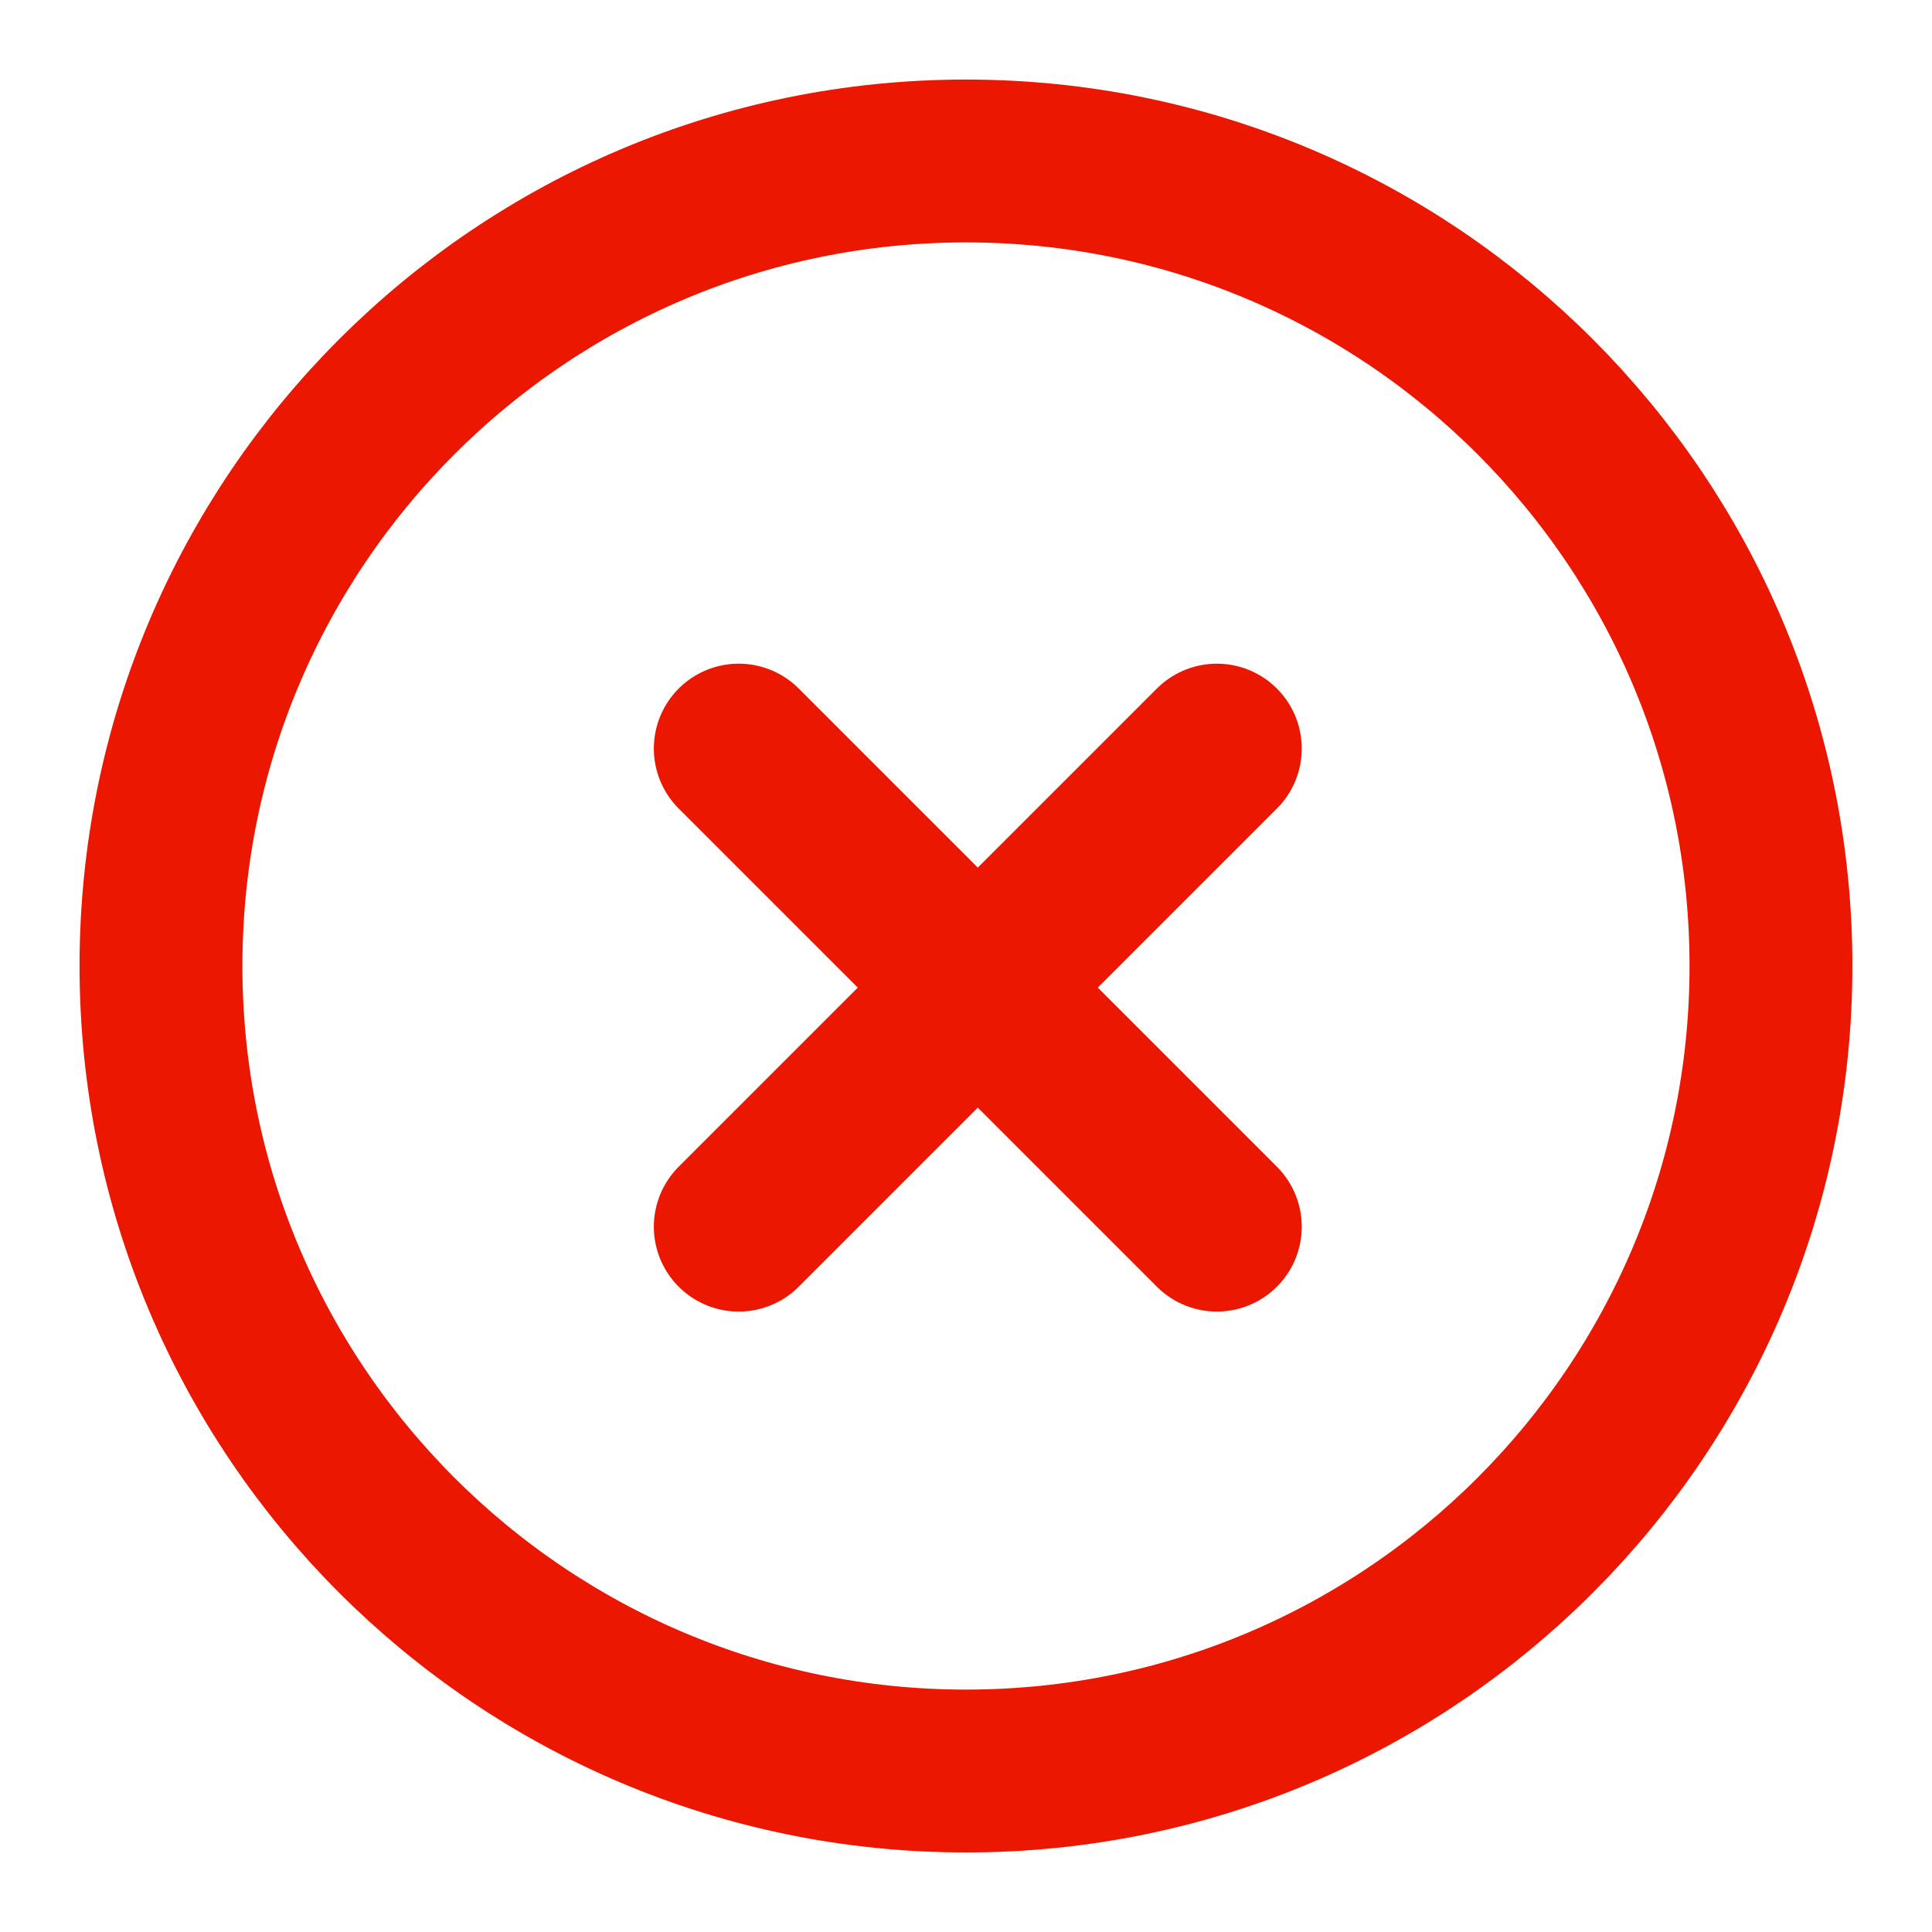
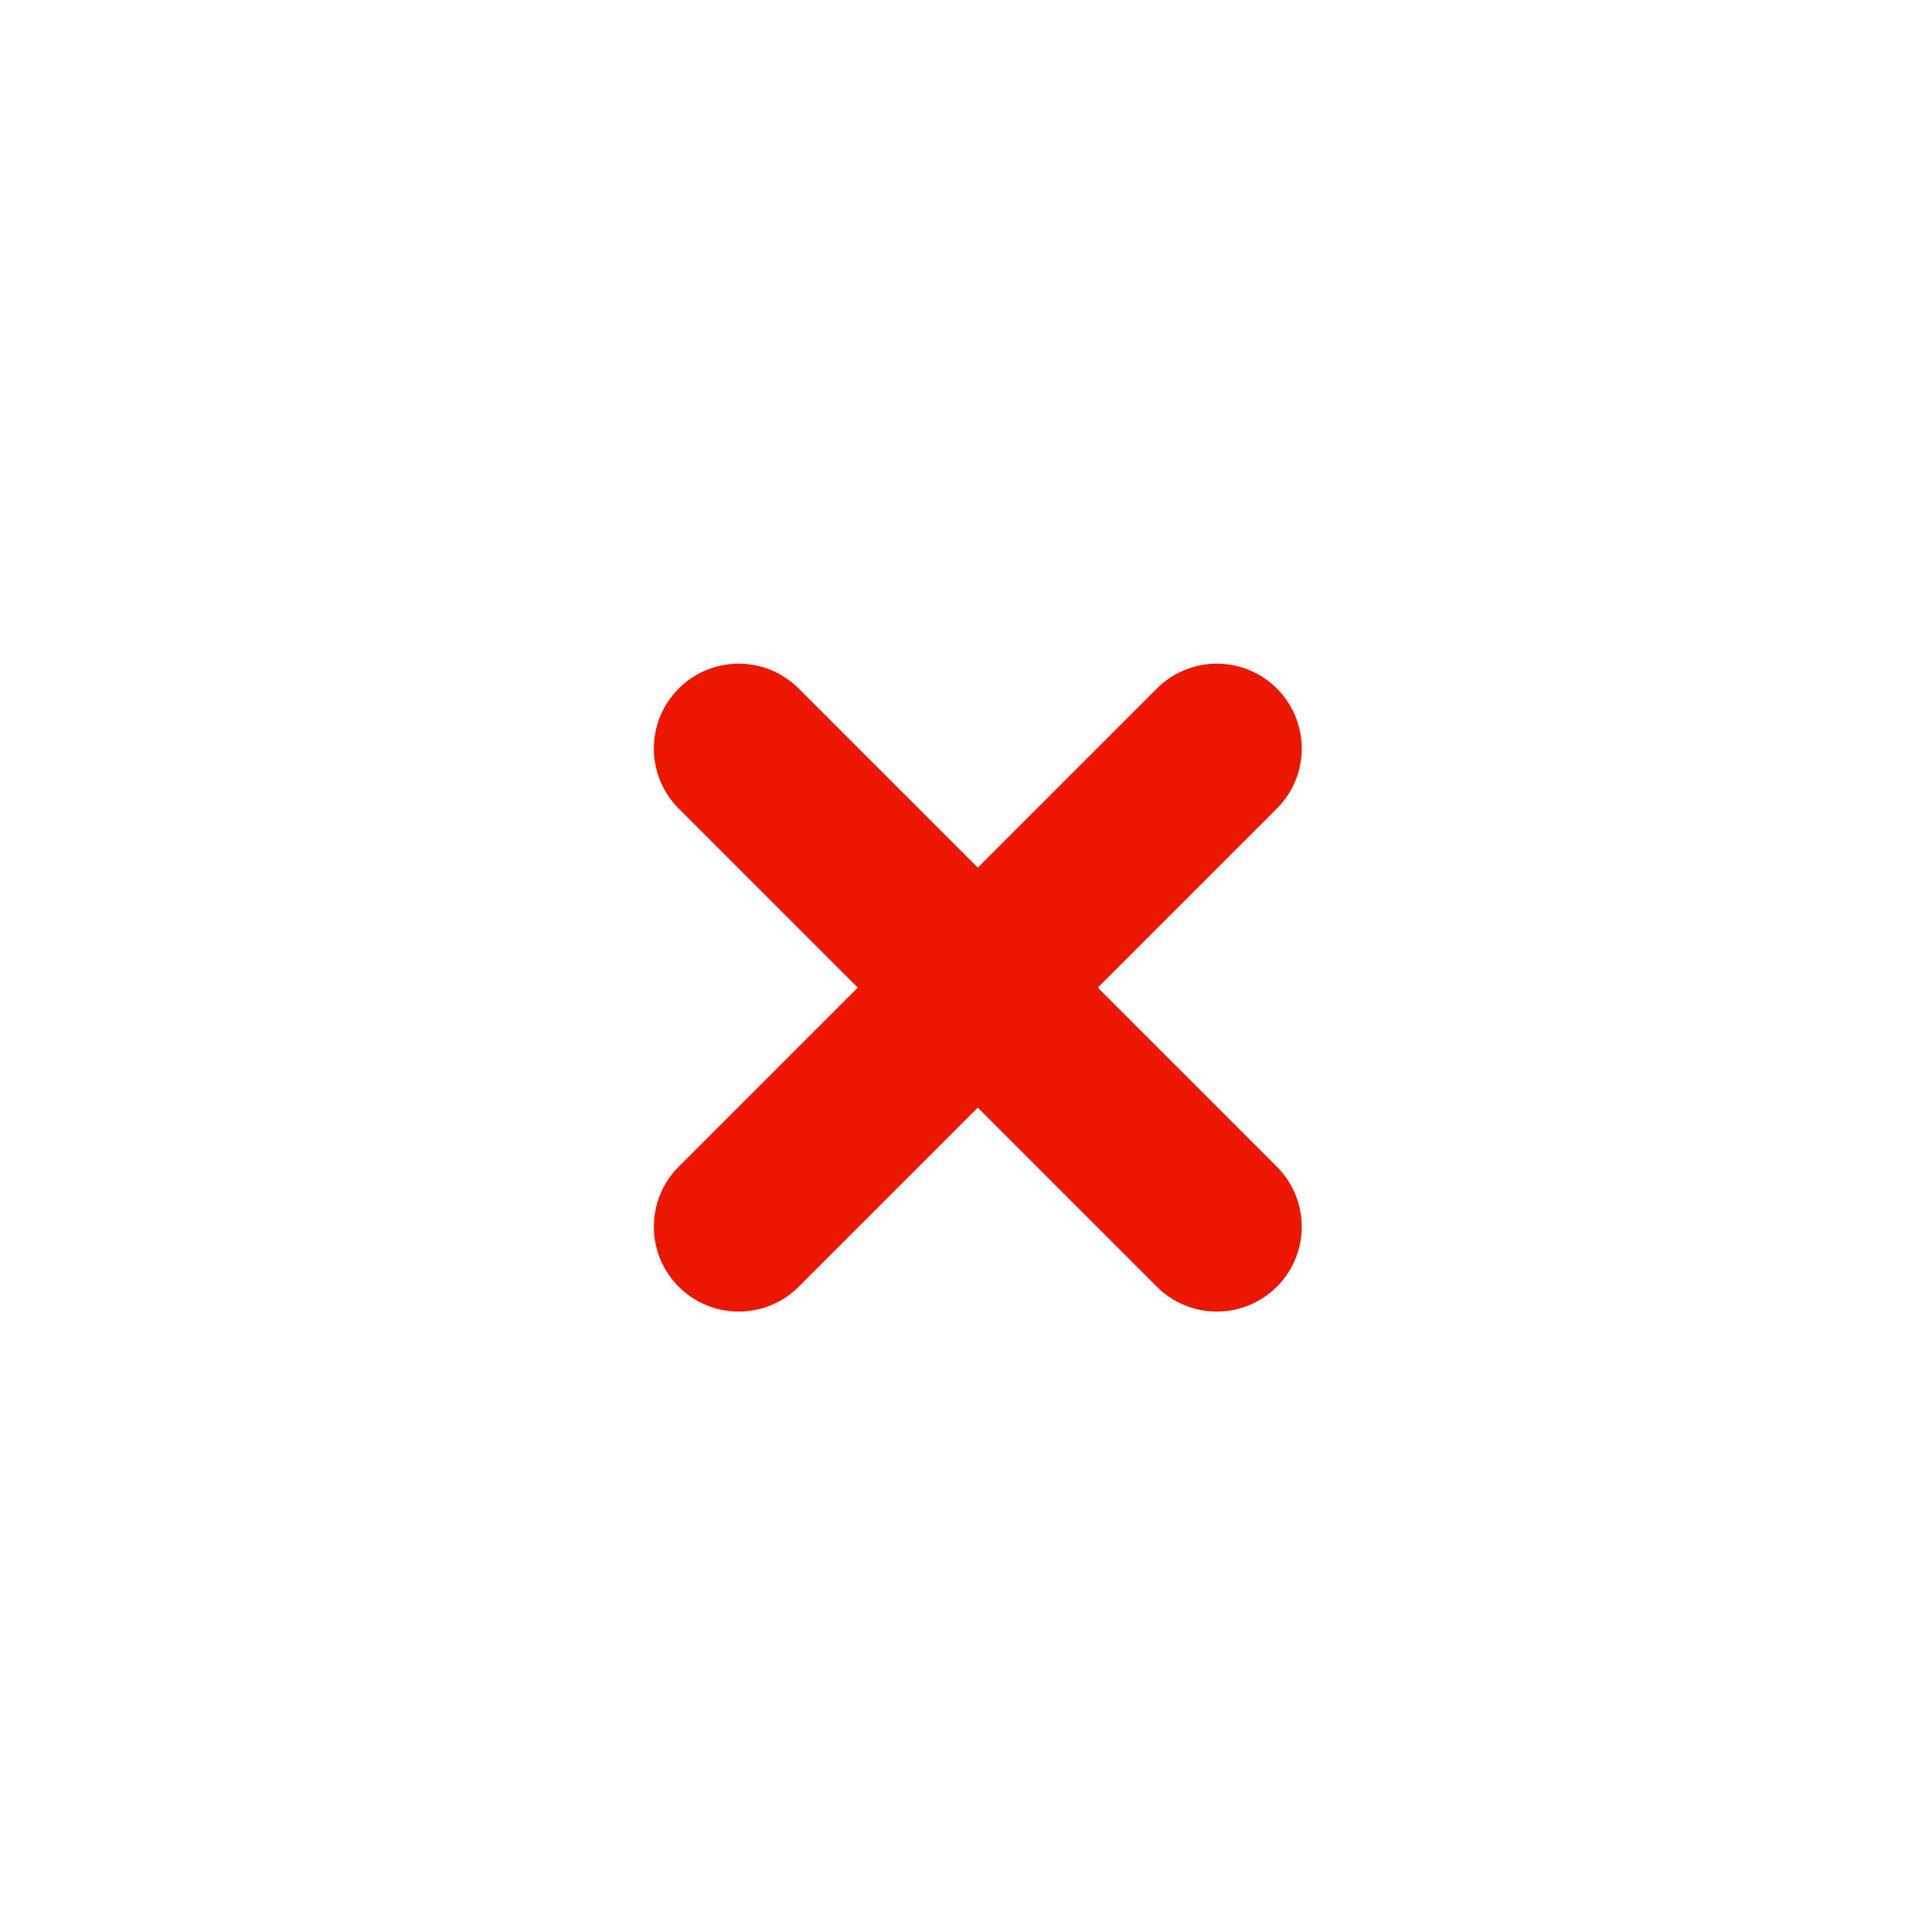
<svg xmlns="http://www.w3.org/2000/svg" width="34" height="34" viewBox="0 0 34 34" fill="none">
-   <path d="M17 31.167C24.824 31.167 31.166 24.824 31.166 17C31.166 9.176 24.824 2.833 17 2.833C9.176 2.833 2.833 9.176 2.833 17C2.833 24.824 9.176 31.167 17 31.167Z" stroke="#EB1700" stroke-width="2.866" stroke-linecap="round" stroke-linejoin="round" />
  <path d="M13 13.173L21.415 21.588M21.415 13.173L13 21.588" stroke="#EB1700" stroke-width="2.987" stroke-linecap="round" stroke-linejoin="round" />
</svg>